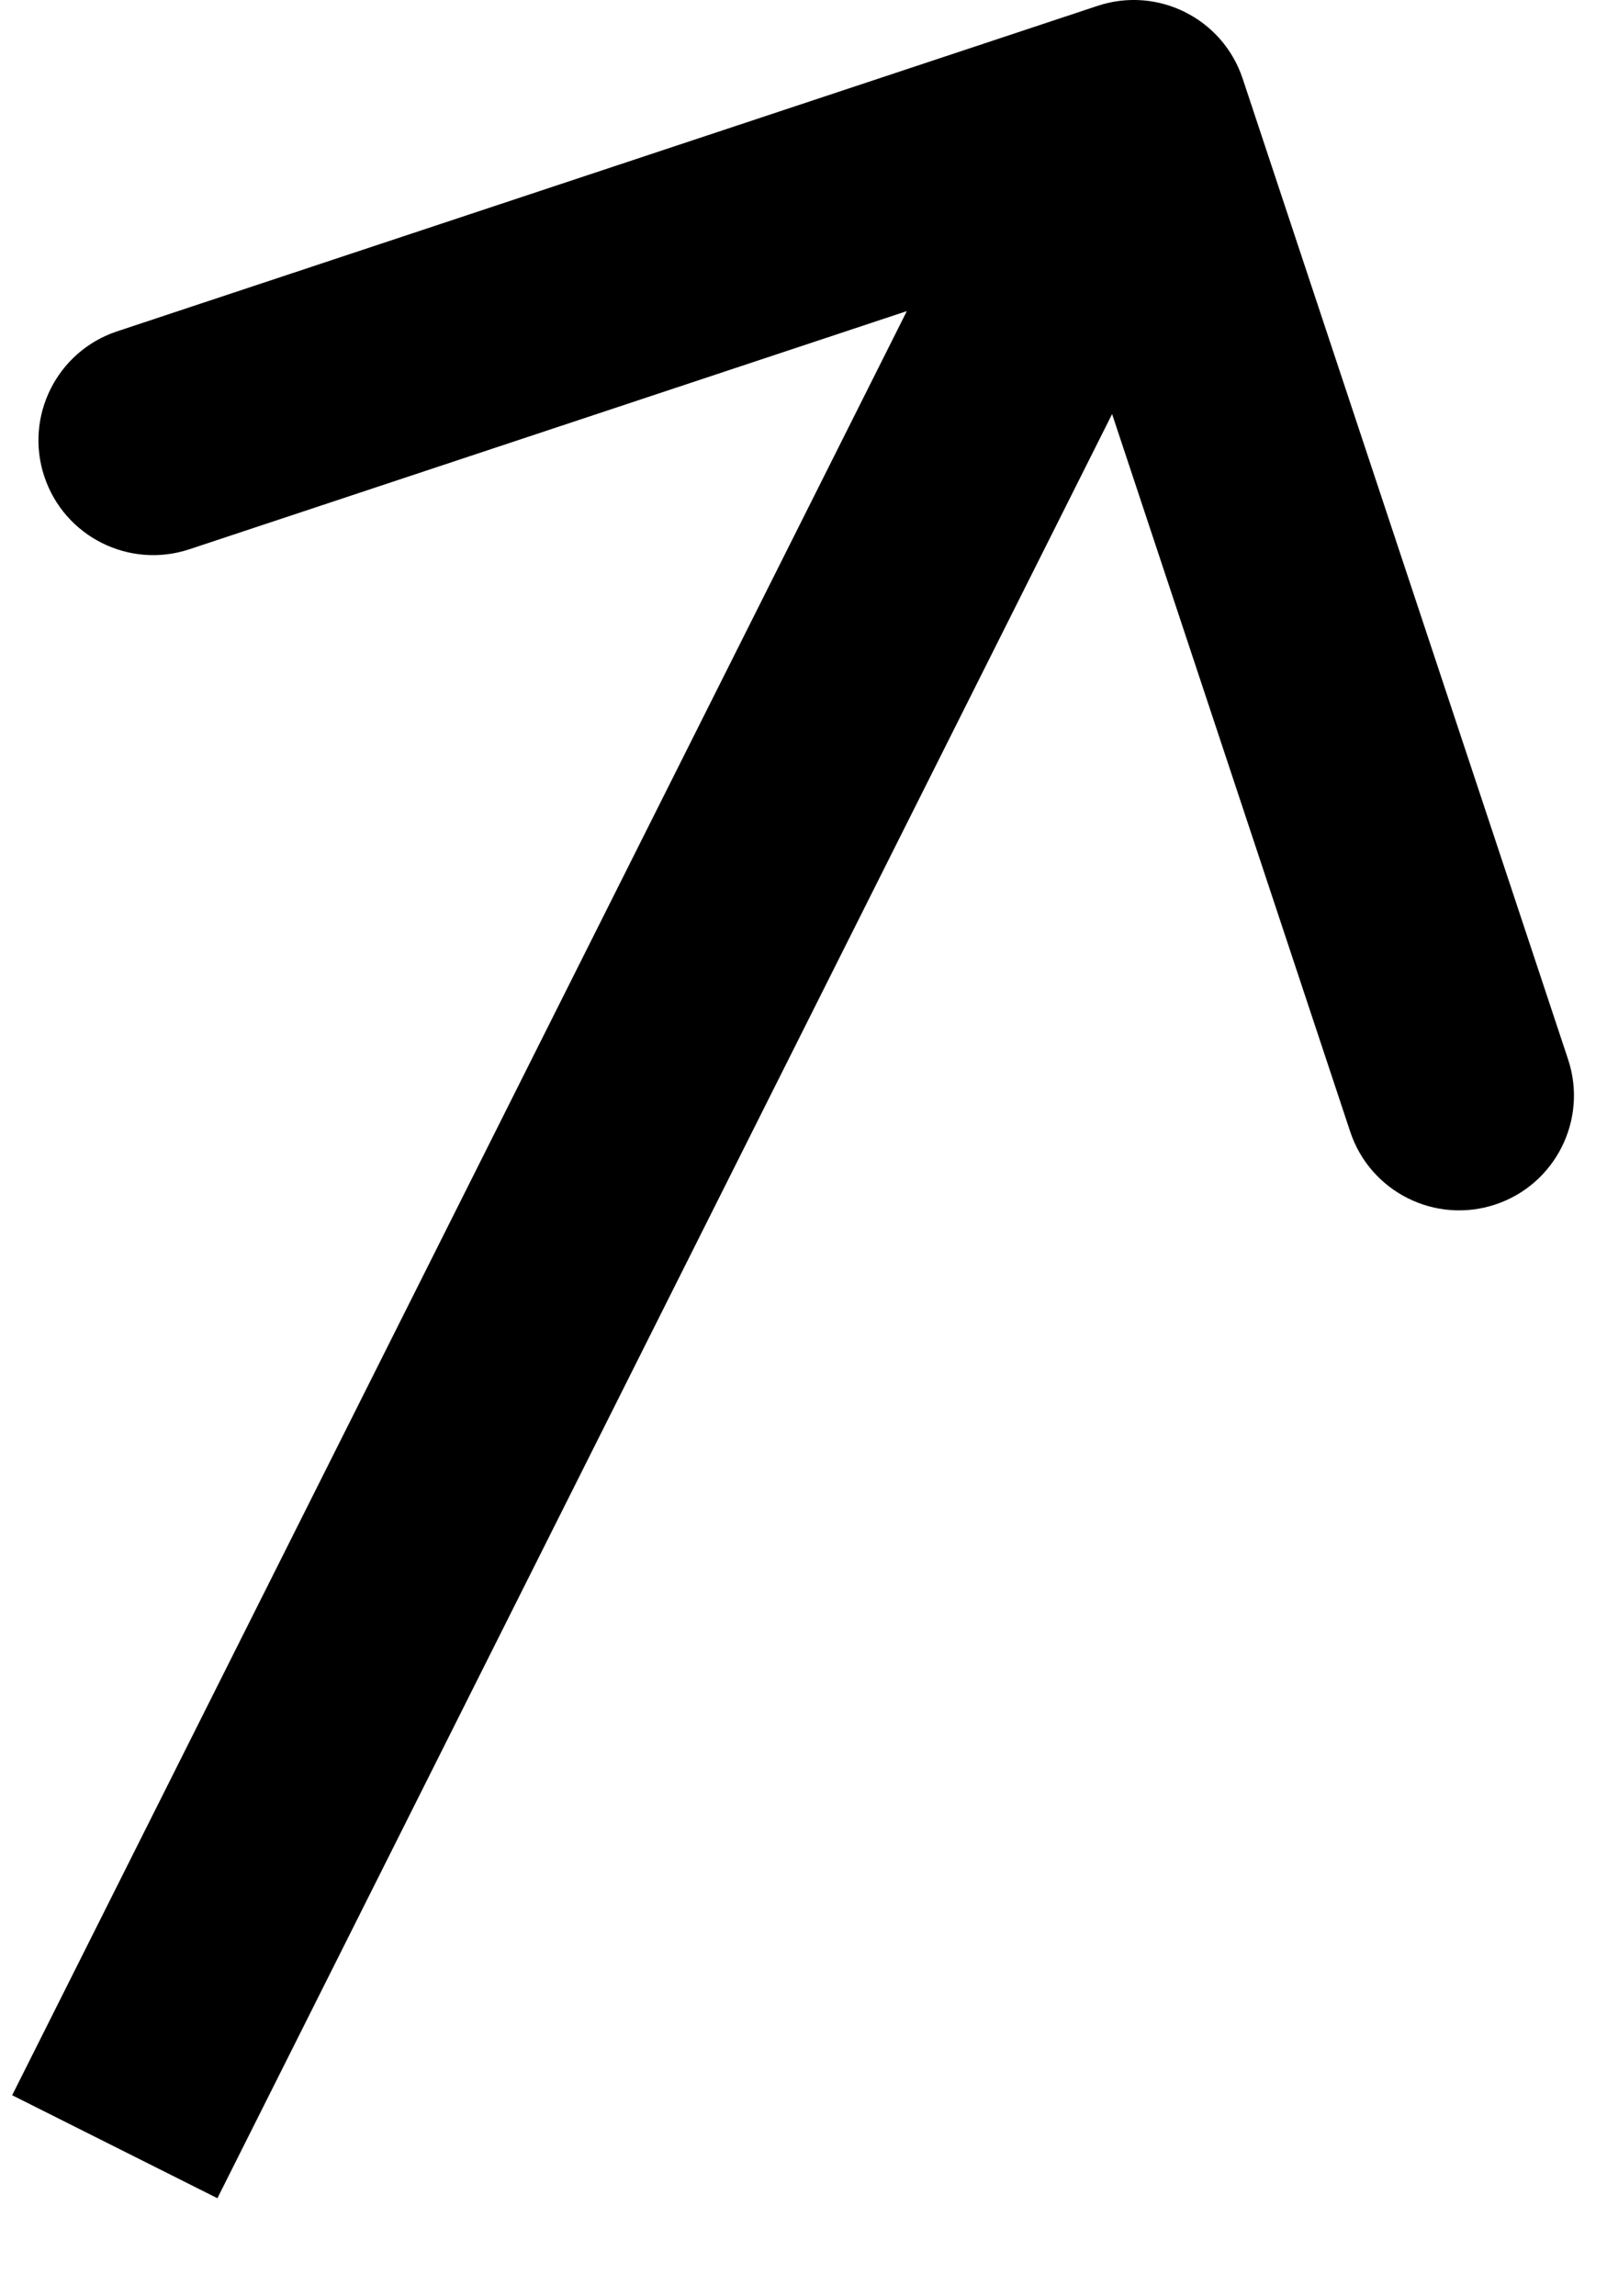
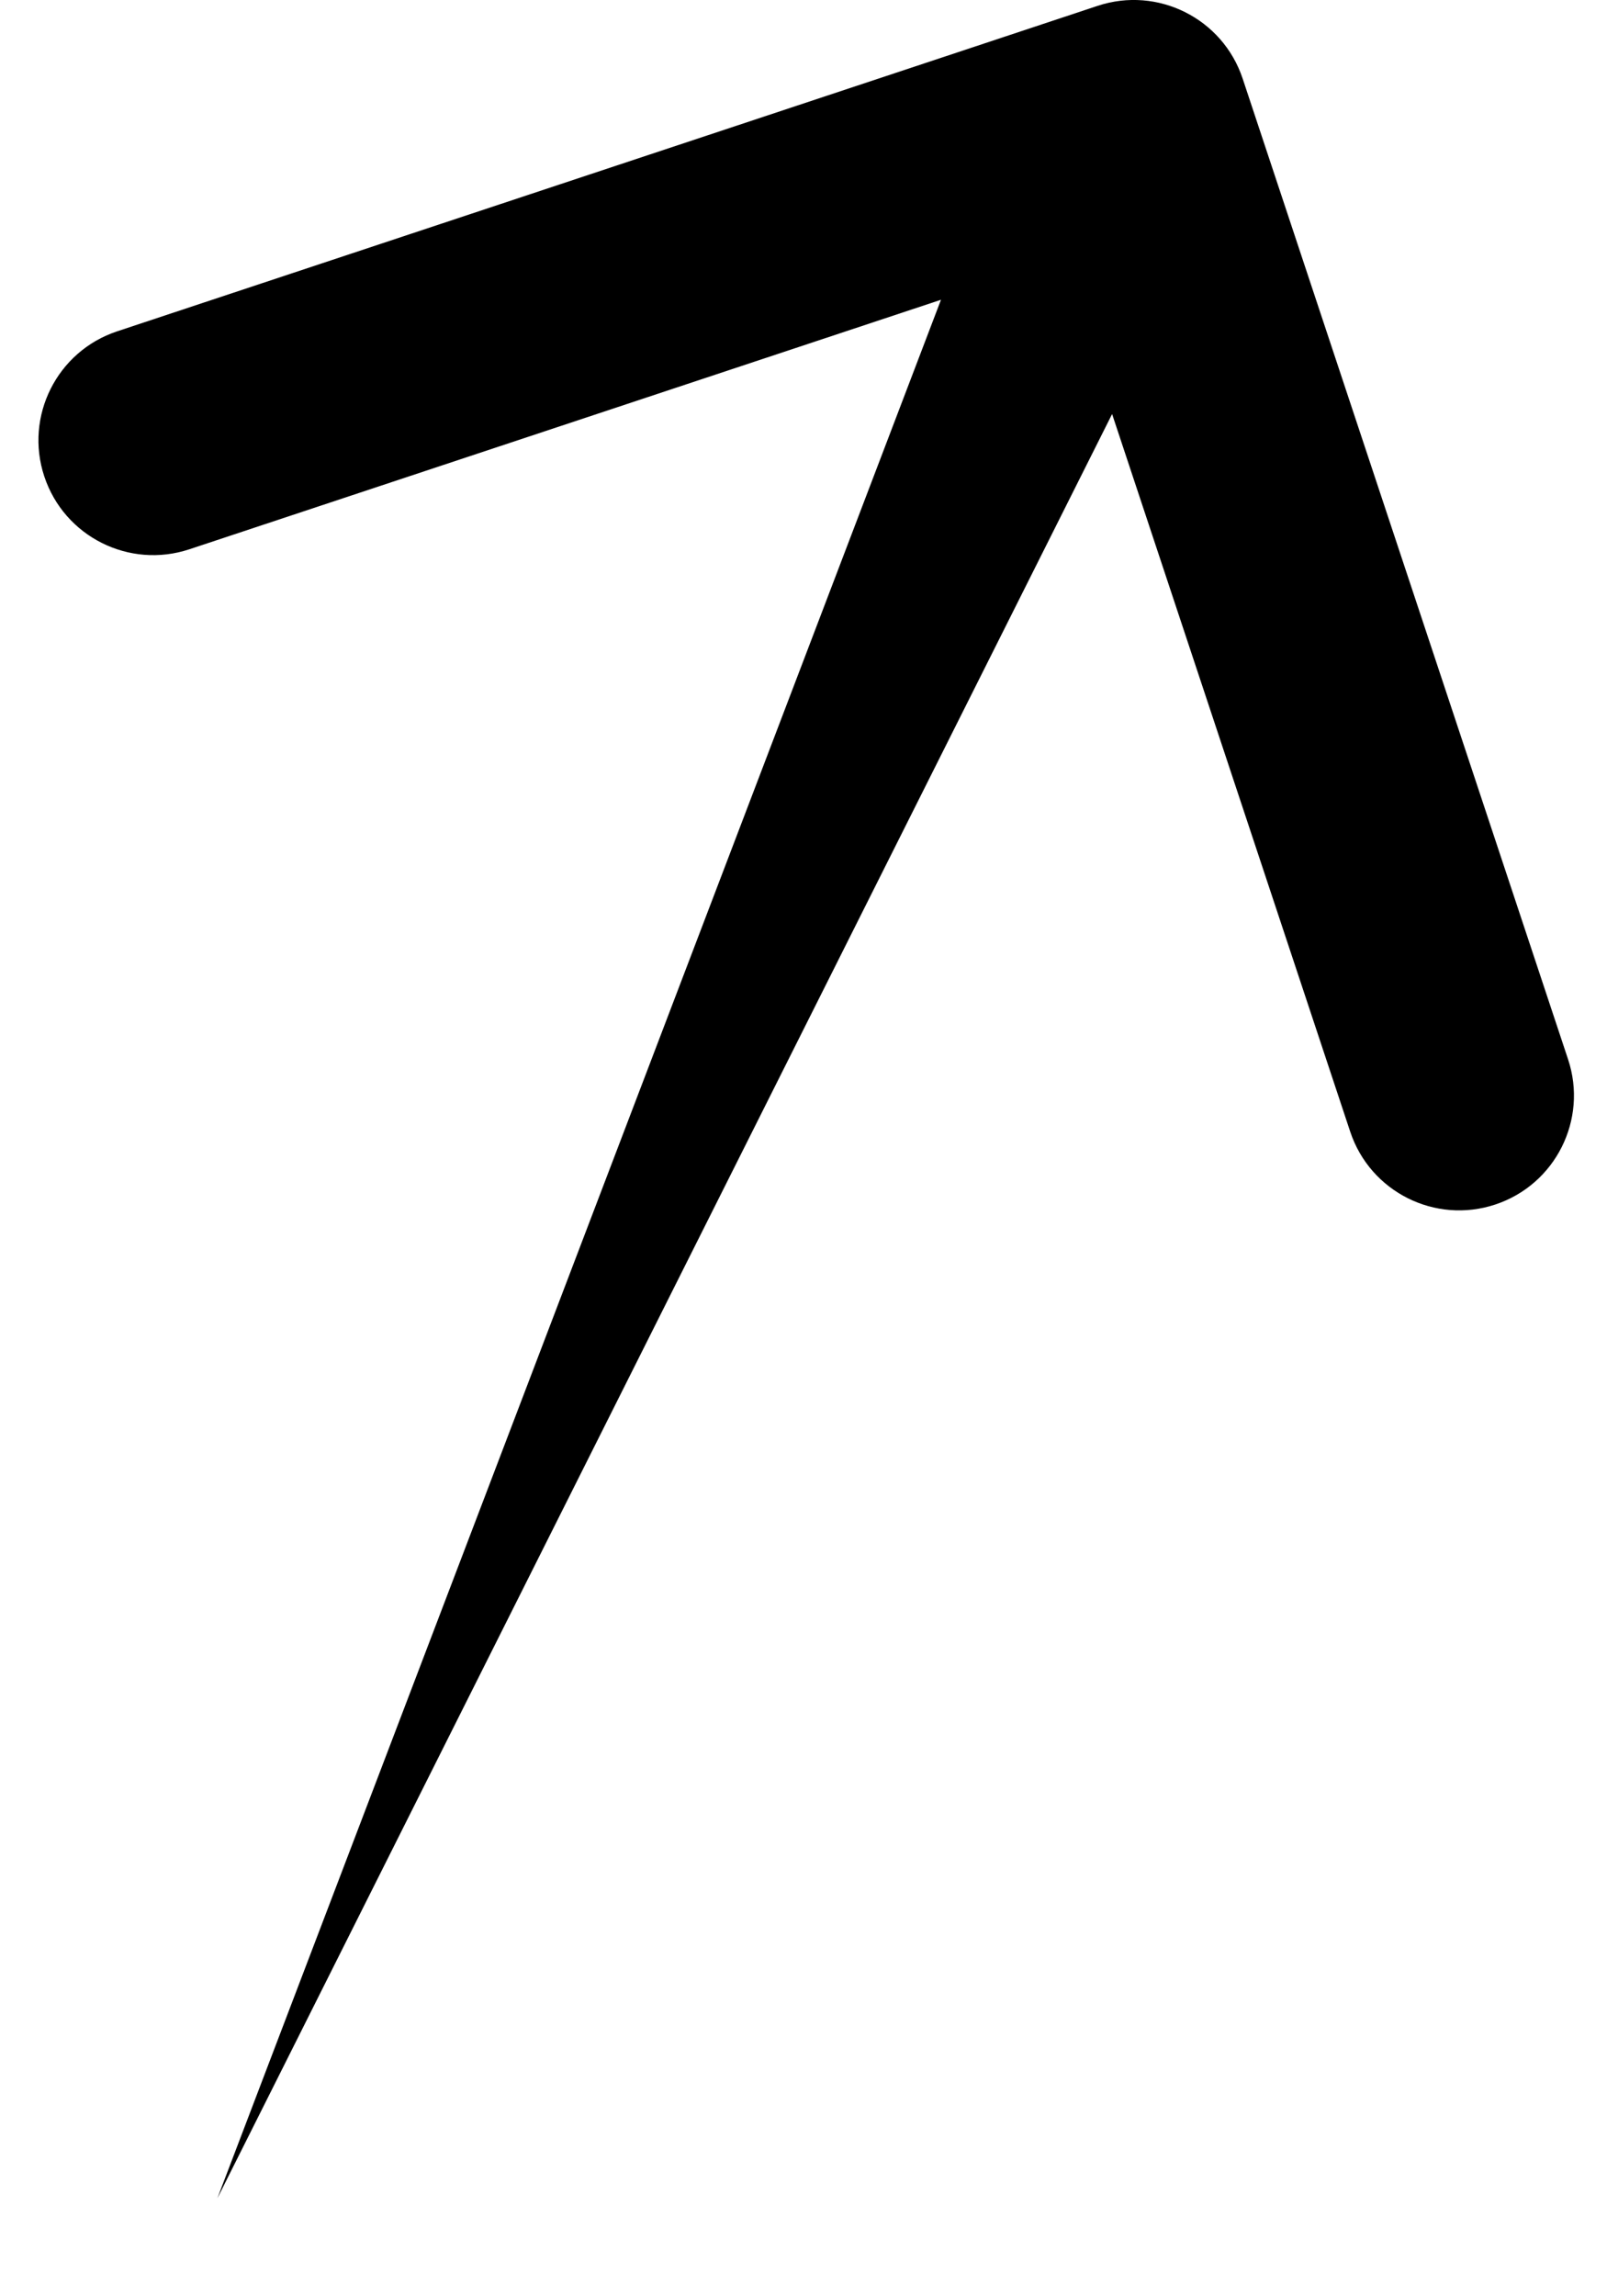
<svg xmlns="http://www.w3.org/2000/svg" width="14" height="20" viewBox="0 0 14 20" fill="none">
-   <path d="M10.826 0.685C10.652 0.161 10.086 -0.123 9.562 0.051L1.02 2.886C0.496 3.06 0.212 3.626 0.386 4.15C0.56 4.674 1.126 4.958 1.65 4.784L9.243 2.264L11.763 9.857C11.937 10.381 12.503 10.665 13.027 10.491C13.551 10.317 13.835 9.751 13.661 9.227L10.826 0.685ZM1.894 19.146L10.771 1.448L8.983 0.551L0.106 18.249L1.894 19.146Z" fill="black" />
+   <path d="M10.826 0.685C10.652 0.161 10.086 -0.123 9.562 0.051L1.02 2.886C0.496 3.06 0.212 3.626 0.386 4.15C0.56 4.674 1.126 4.958 1.65 4.784L9.243 2.264L11.763 9.857C11.937 10.381 12.503 10.665 13.027 10.491C13.551 10.317 13.835 9.751 13.661 9.227L10.826 0.685ZM1.894 19.146L10.771 1.448L8.983 0.551L1.894 19.146Z" fill="black" />
</svg>